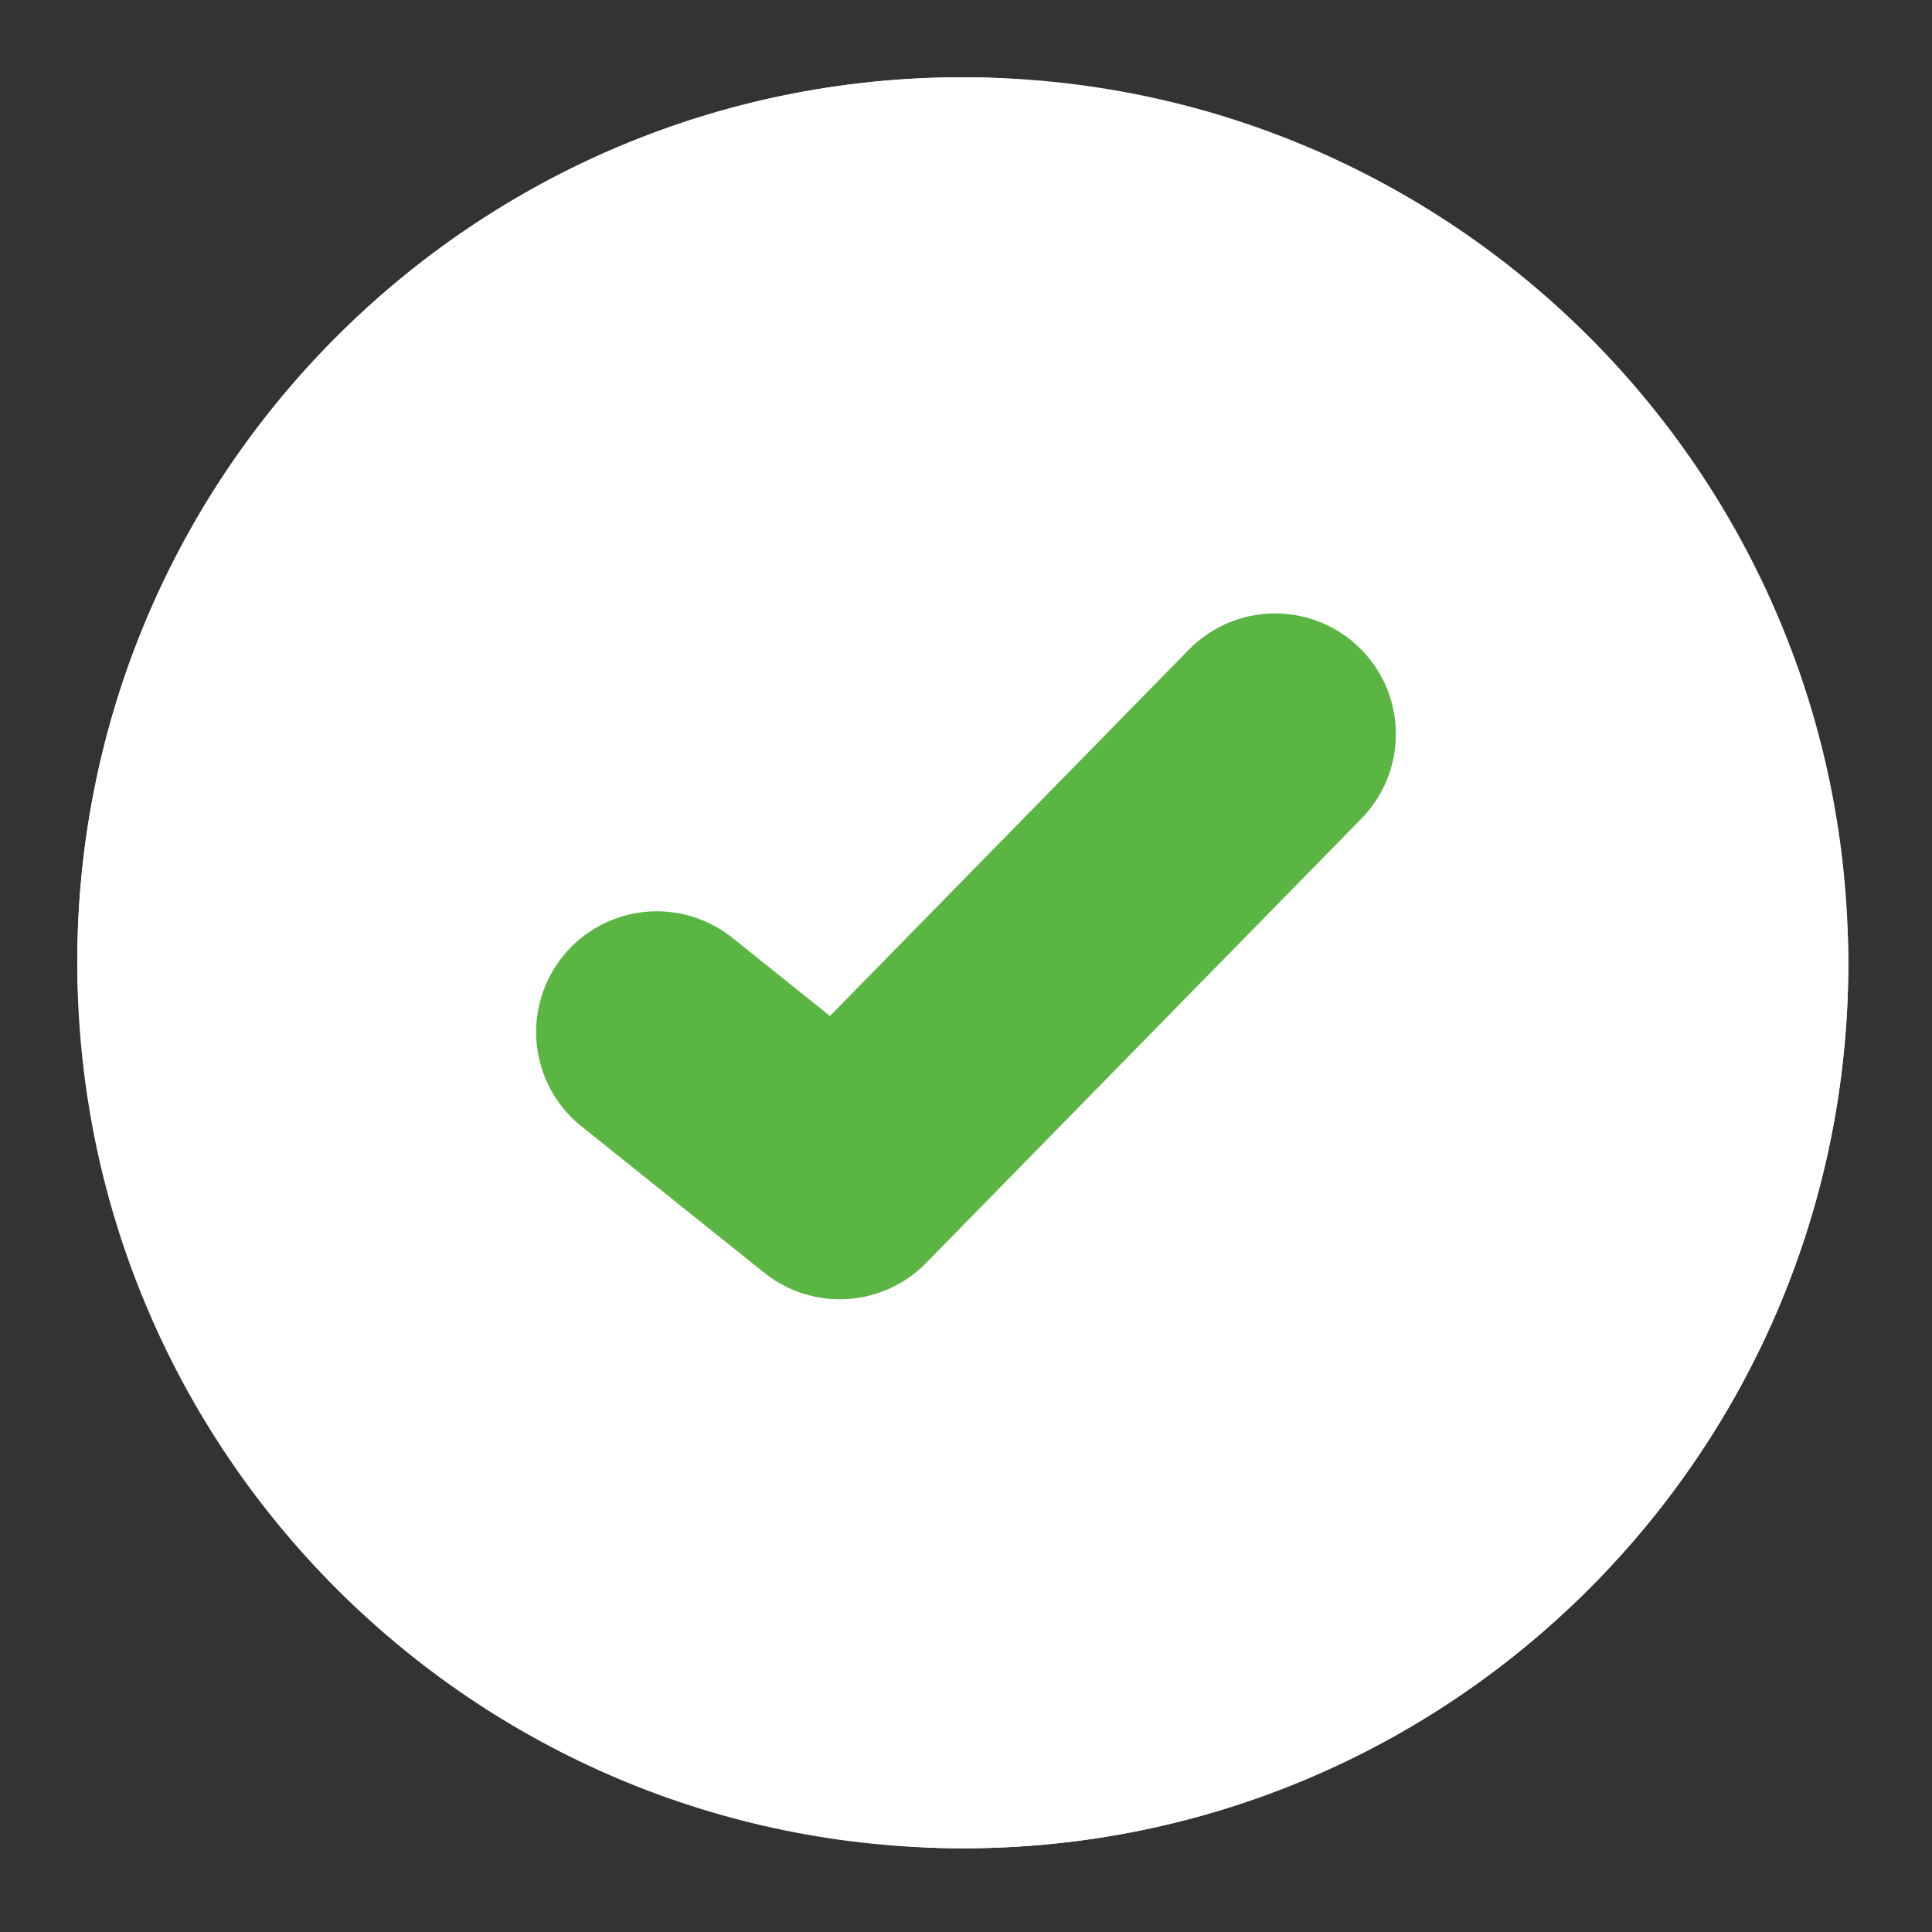
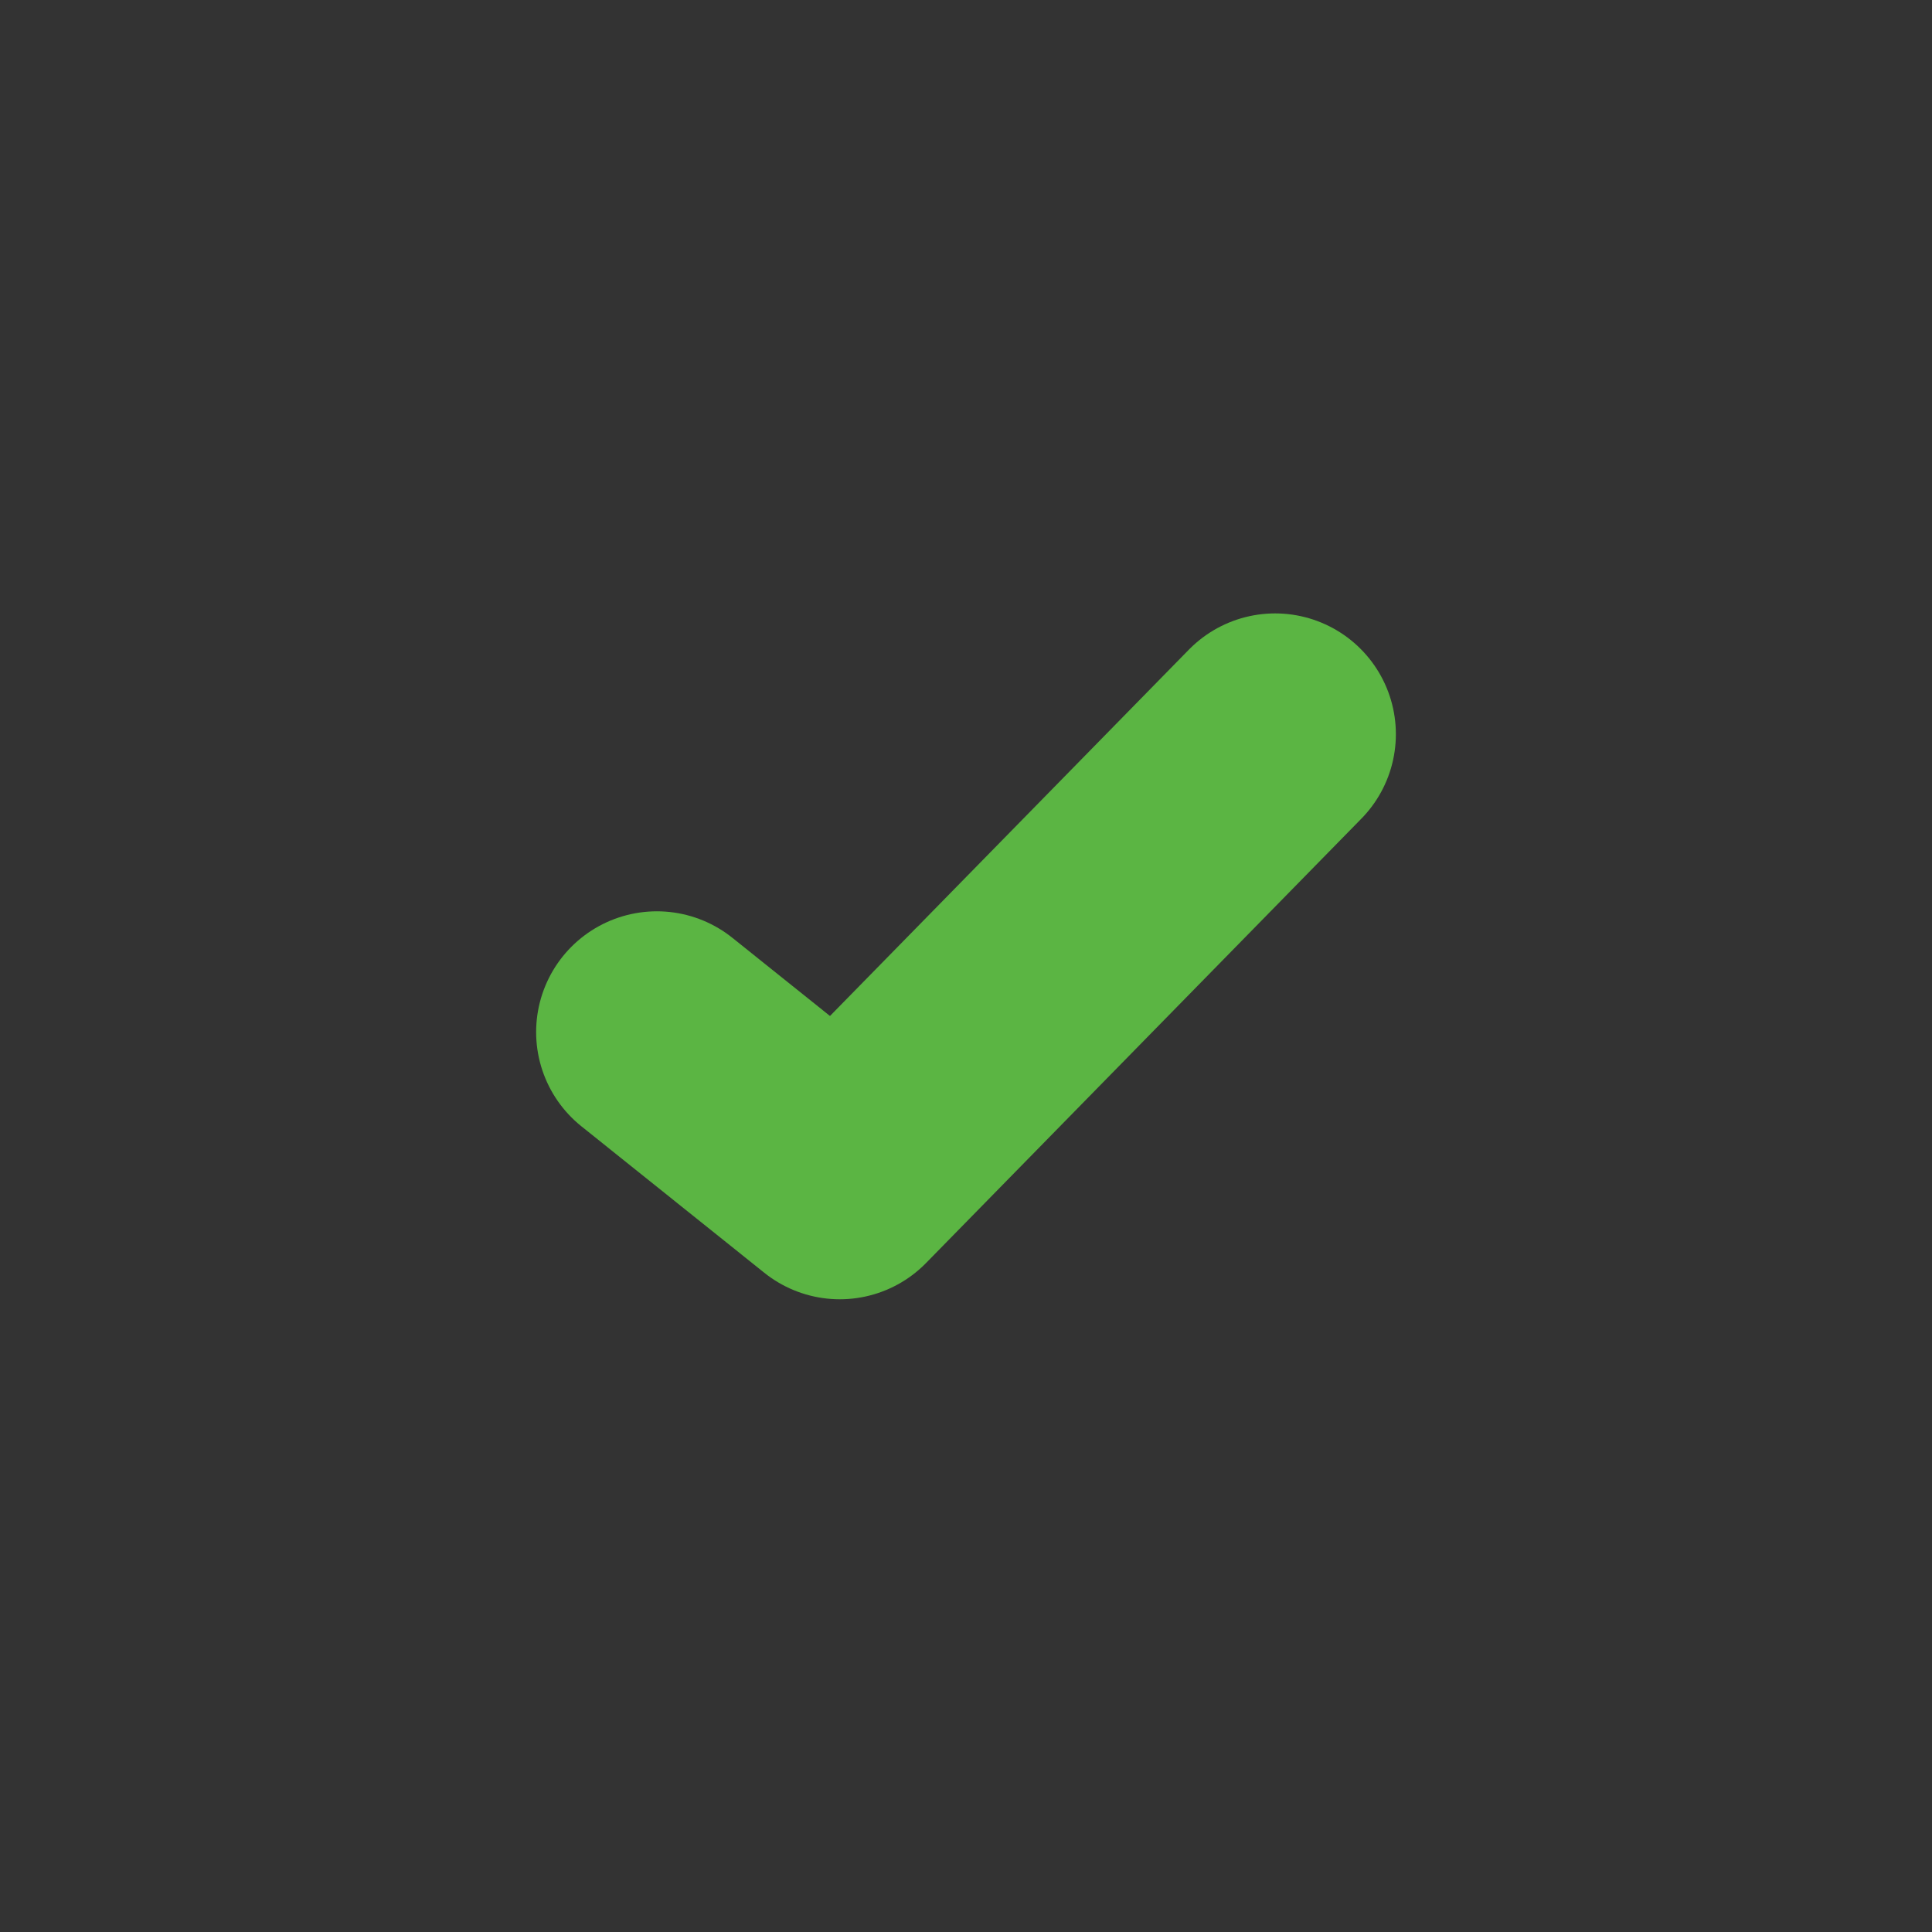
<svg xmlns="http://www.w3.org/2000/svg" width="100" height="100" viewBox="0 0 100 100" fill="none">
  <rect x="0" y="0" width="100" height="100" fill="#333333" stroke="none" />
-   <rect x="4" y="4" width="91.67" height="91.67" rx="45.835" fill="white" />
-   <path d="M49.833 95.667C75.146 95.667 95.667 75.146 95.667 49.833C95.667 24.52 75.146 4 49.833 4C24.52 4 4 24.52 4 49.833C4 75.146 24.52 95.667 49.833 95.667Z" fill="white" />
  <path d="M34 53.419L43.467 61L66 38" stroke="#5BB543" stroke-width="12.5" stroke-miterlimit="10" stroke-linecap="round" stroke-linejoin="round" />
</svg>